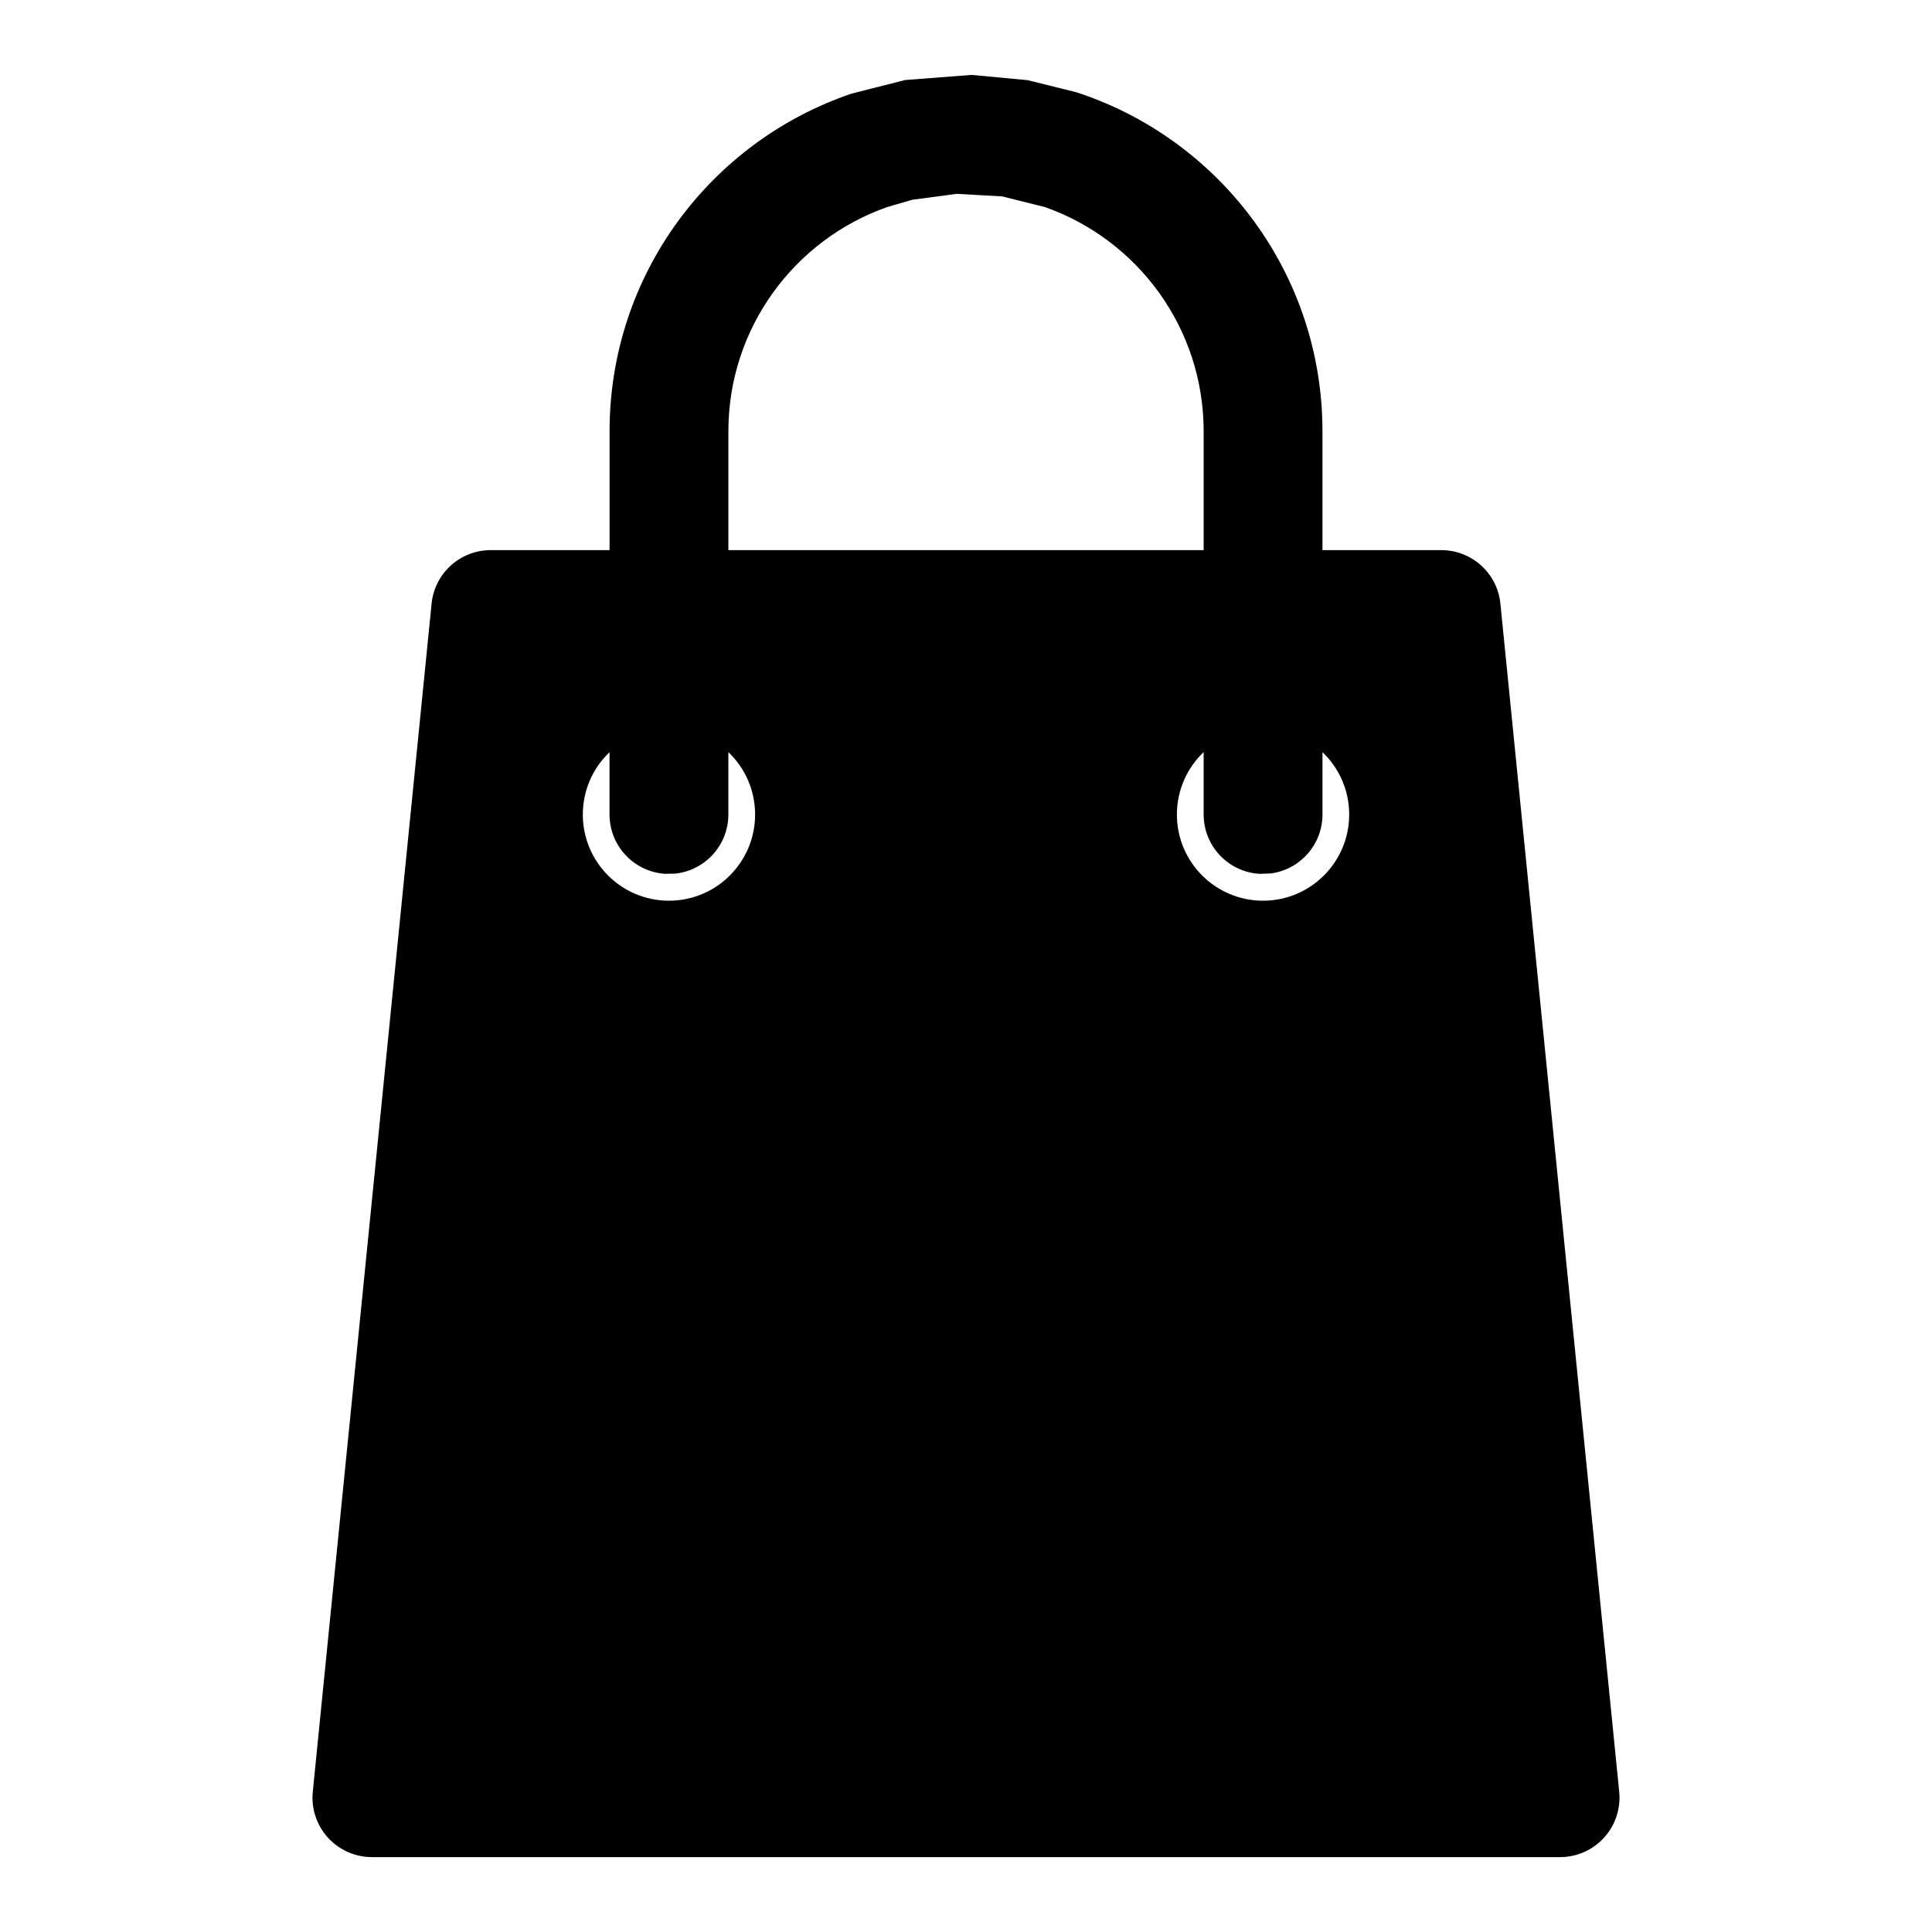
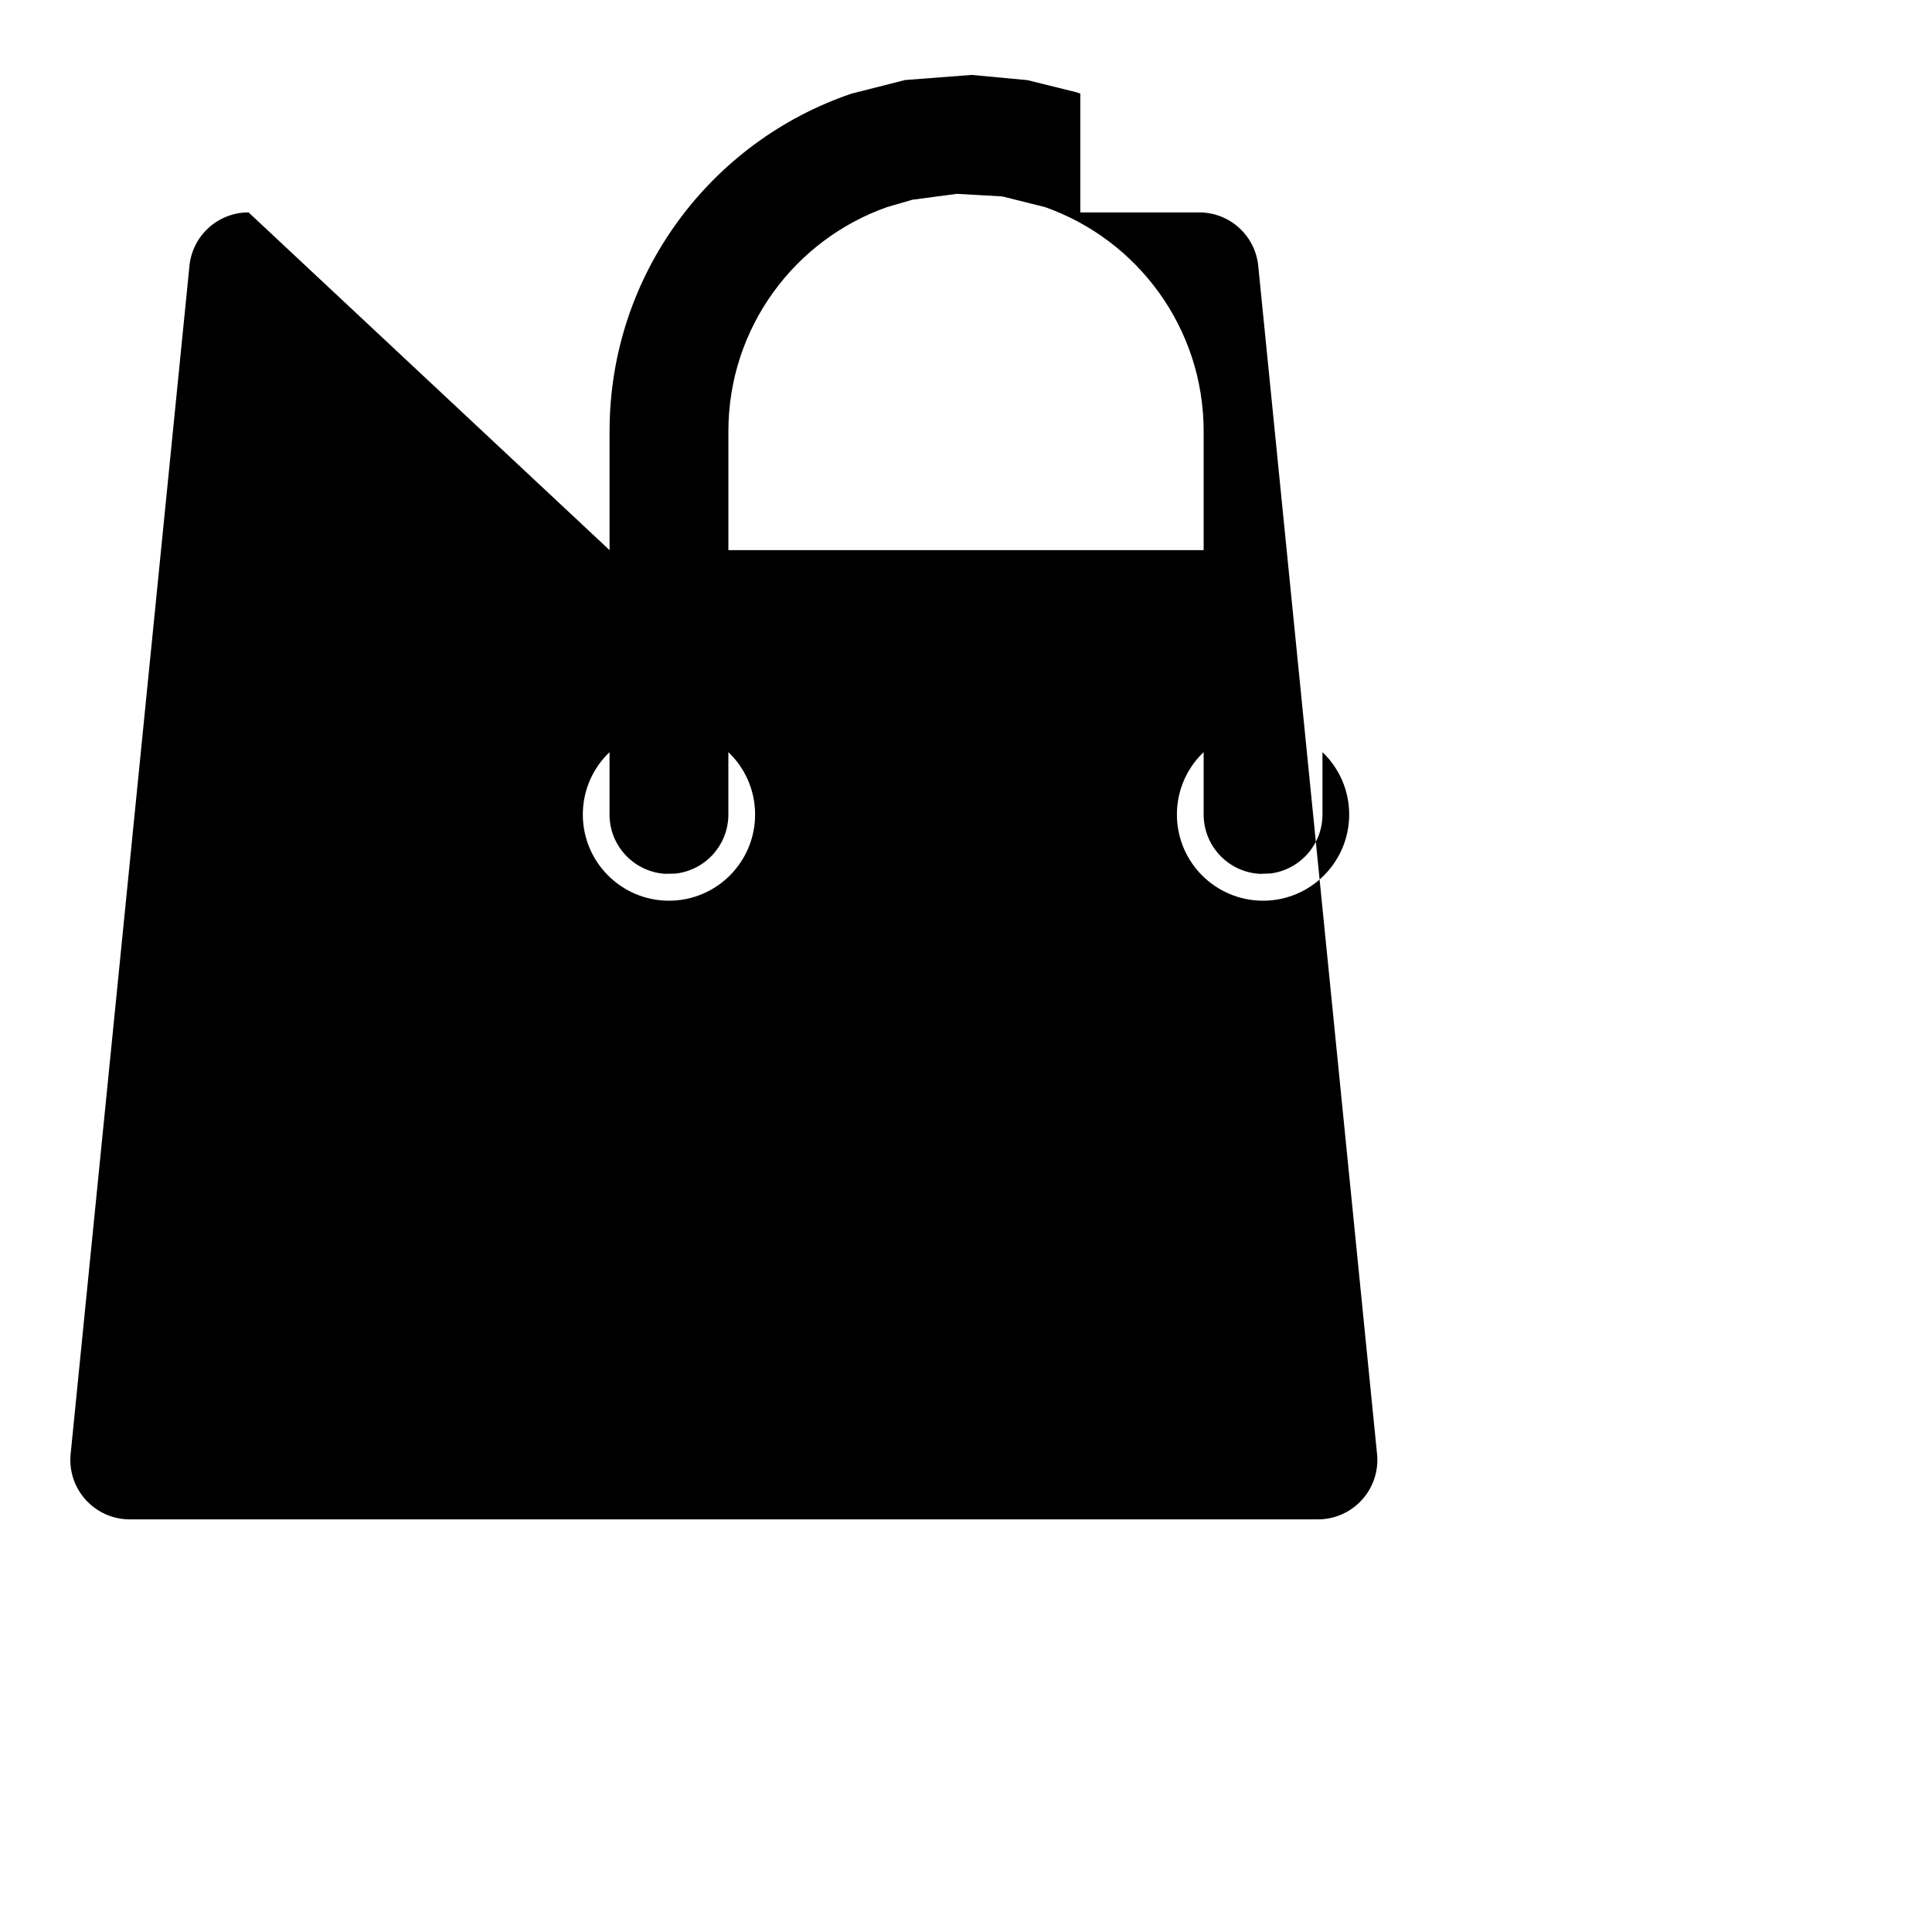
<svg xmlns="http://www.w3.org/2000/svg" fill="#000000" width="800px" height="800px" version="1.1" viewBox="144 144 512 512">
-   <path d="m305.54 289.79v-31.488c0-41.578 26.859-76.879 64.172-89.504l14.152-3.59 17.633-1.355 14.816 1.387 12.879 3.195 1.102 0.363c37.312 12.625 64.172 47.926 64.172 89.504v31.488h31.488c8.094 0 14.863 6.125 15.664 14.168l31.488 314.88c0.441 4.441-1.008 8.848-4 12.137-2.977 3.289-7.211 5.18-11.668 5.18h-314.88c-4.457 0-8.691-1.891-11.668-5.18-2.992-3.289-4.441-7.699-4-12.137l31.488-314.88c0.805-8.047 7.574-14.168 15.664-14.168zm188.93 53.531v16.531c0 7.996-5.969 14.609-13.699 15.617l-2.852 0.109-0.836-0.062c-7.918-0.82-14.105-7.527-14.105-15.664v-16.531c-4.359 4.156-7.086 10.027-7.086 16.531 0 12.609 10.219 22.844 22.828 22.844s22.828-10.234 22.828-22.844c0-6.504-2.723-12.375-7.086-16.531zm-188.93 0c-4.359 4.156-7.086 10.027-7.086 16.531 0 12.609 10.219 22.844 22.828 22.844s22.828-10.234 22.828-22.844c0-6.504-2.723-12.375-7.086-16.531v16.531c0 8.141-6.188 14.848-14.105 15.664l-2.852 0.047-0.836-0.094c-7.731-1.008-13.699-7.621-13.699-15.617v-16.531zm157.44-53.531h-125.95v-31.488c0-27.441 17.555-50.789 42.051-59.418l6.707-1.953 11.777-1.559 12.027 0.676 11.336 2.832c24.496 8.629 42.051 31.977 42.051 59.418v31.488z" fill-rule="evenodd" />
+   <path d="m305.54 289.79v-31.488c0-41.578 26.859-76.879 64.172-89.504l14.152-3.59 17.633-1.355 14.816 1.387 12.879 3.195 1.102 0.363v31.488h31.488c8.094 0 14.863 6.125 15.664 14.168l31.488 314.88c0.441 4.441-1.008 8.848-4 12.137-2.977 3.289-7.211 5.18-11.668 5.18h-314.88c-4.457 0-8.691-1.891-11.668-5.18-2.992-3.289-4.441-7.699-4-12.137l31.488-314.88c0.805-8.047 7.574-14.168 15.664-14.168zm188.93 53.531v16.531c0 7.996-5.969 14.609-13.699 15.617l-2.852 0.109-0.836-0.062c-7.918-0.82-14.105-7.527-14.105-15.664v-16.531c-4.359 4.156-7.086 10.027-7.086 16.531 0 12.609 10.219 22.844 22.828 22.844s22.828-10.234 22.828-22.844c0-6.504-2.723-12.375-7.086-16.531zm-188.93 0c-4.359 4.156-7.086 10.027-7.086 16.531 0 12.609 10.219 22.844 22.828 22.844s22.828-10.234 22.828-22.844c0-6.504-2.723-12.375-7.086-16.531v16.531c0 8.141-6.188 14.848-14.105 15.664l-2.852 0.047-0.836-0.094c-7.731-1.008-13.699-7.621-13.699-15.617v-16.531zm157.44-53.531h-125.95v-31.488c0-27.441 17.555-50.789 42.051-59.418l6.707-1.953 11.777-1.559 12.027 0.676 11.336 2.832c24.496 8.629 42.051 31.977 42.051 59.418v31.488z" fill-rule="evenodd" />
</svg>